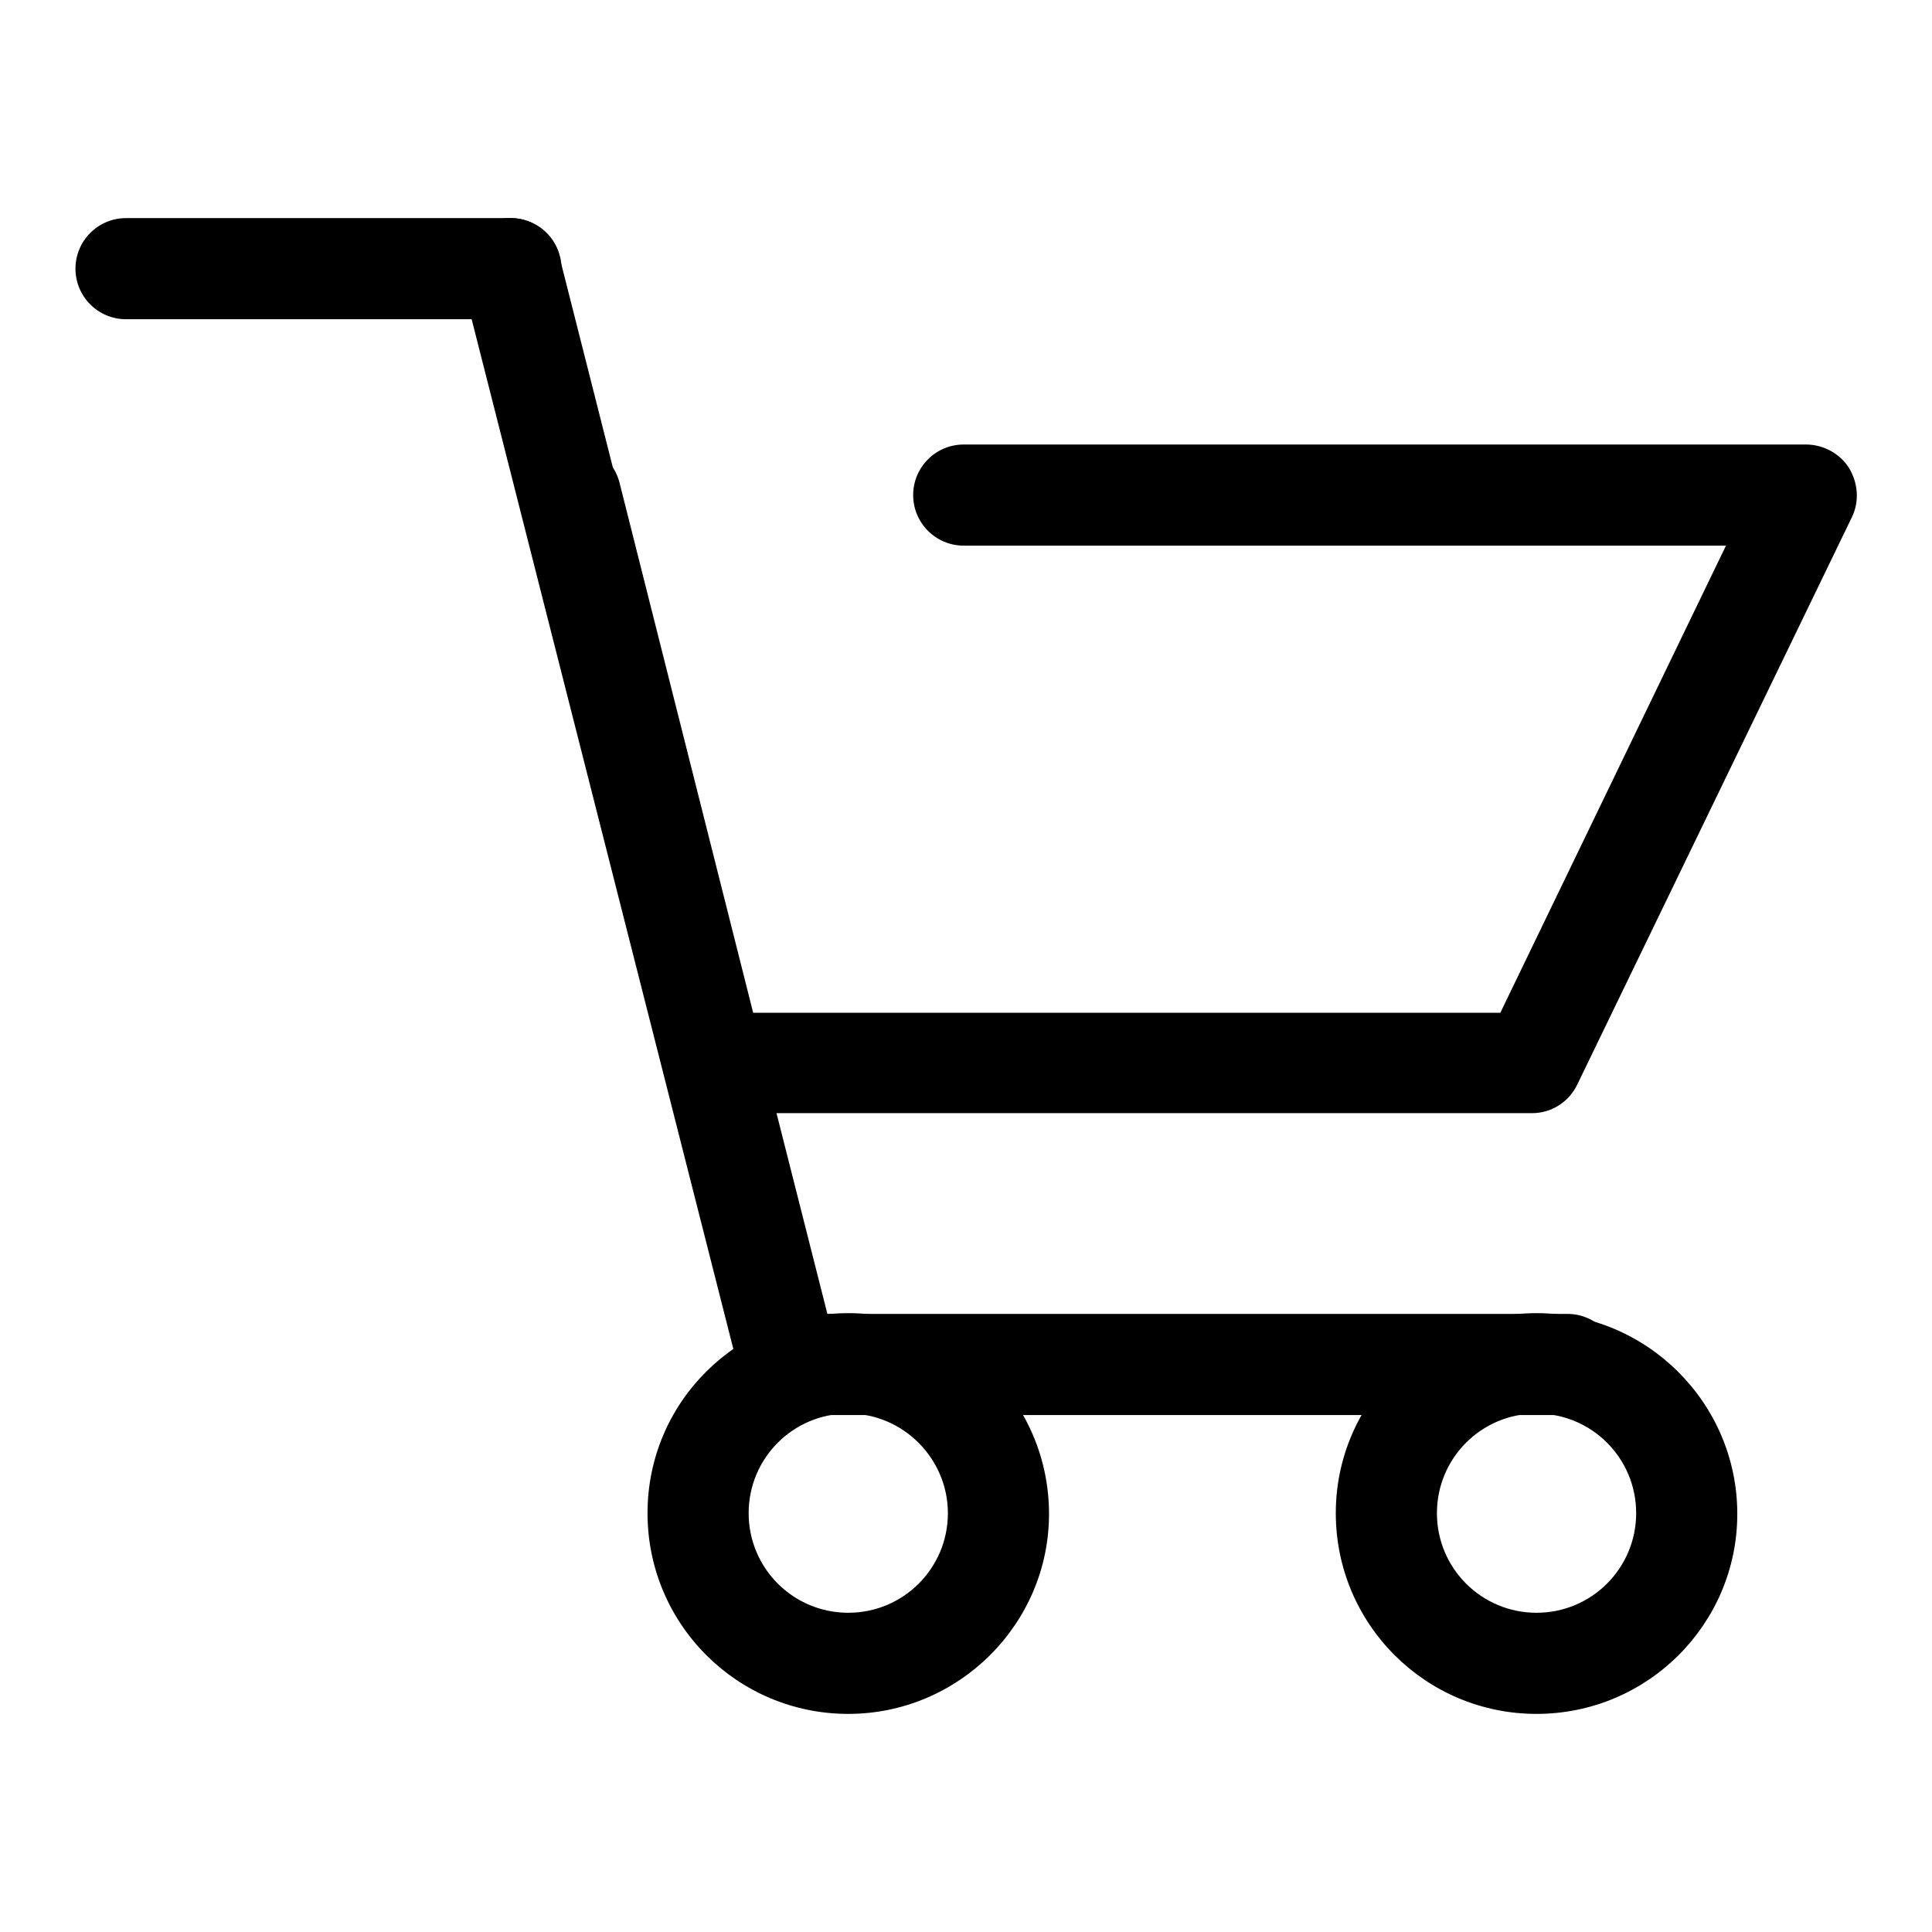
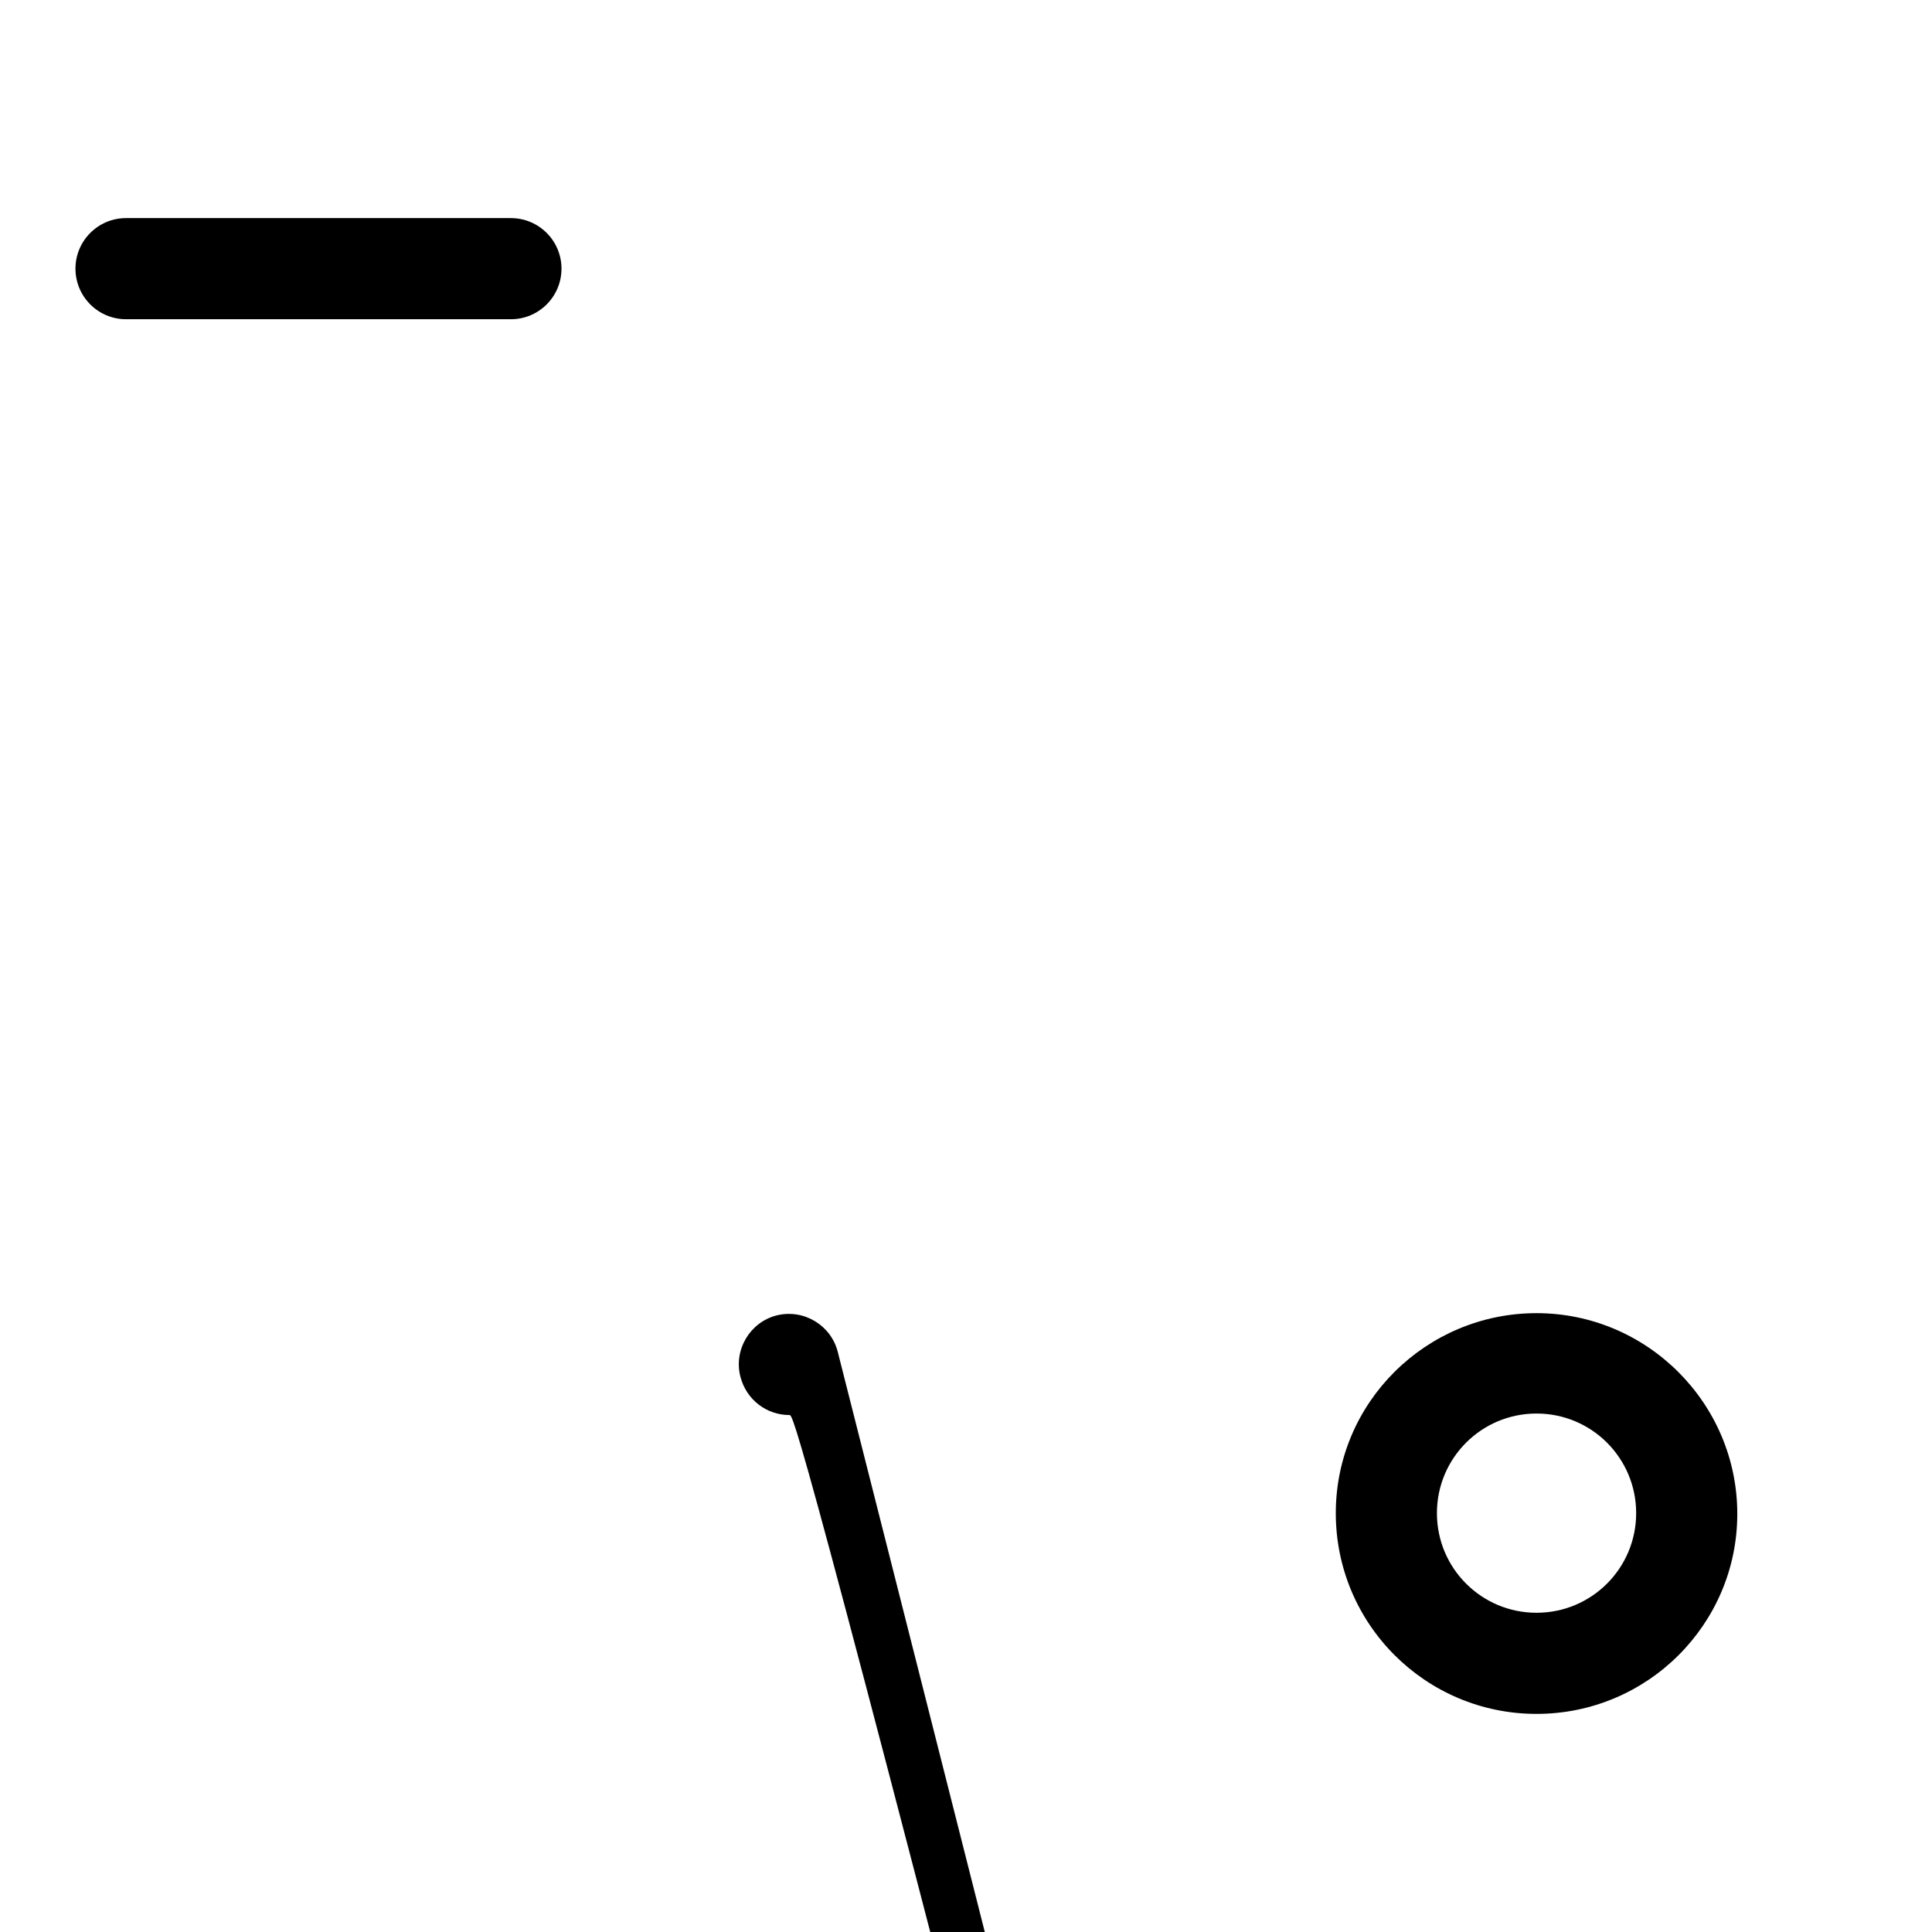
<svg xmlns="http://www.w3.org/2000/svg" version="1.1" x="0px" y="0px" viewBox="0 0 256 256" enable-background="new 0 0 256 256" xml:space="preserve">
  <g>
    <g>
-       <path fill="#000000" d="M203,147.5H94.6c-3.1,0-5.8-2.1-6.5-5.1l-19-75.2c-0.9-3.6,1.3-7.2,4.9-8.1c3.6-0.9,7.2,1.3,8.1,4.9l17.7,70.2h99l29.9-61.9H127.7c-3.7,0-6.7-3-6.7-6.7c0-3.7,3-6.7,6.7-6.7h111.6c2.3,0,4.5,1.2,5.7,3.1c1.2,2,1.4,4.4,0.4,6.5L209,143.7C207.9,146,205.6,147.5,203,147.5z" />
      <path fill="#000000" d="M67.7,42.3h-51c-3.7,0-6.7-3-6.7-6.7c0-3.7,3-6.7,6.7-6.7h51c3.7,0,6.7,3,6.7,6.7C74.4,39.3,71.4,42.3,67.7,42.3z" />
-       <path fill="#000000" d="M104.6,187.5c-3,0-5.7-2-6.5-5.1L61.2,37.2c-0.9-3.6,1.3-7.2,4.8-8.1c3.6-0.9,7.2,1.3,8.1,4.8l36.8,145.2c0.9,3.6-1.3,7.2-4.8,8.1C105.7,187.4,105.1,187.5,104.6,187.5z" />
-       <path fill="#000000" d="M207.7,187.5H104.6c-3.7,0-6.7-3-6.7-6.7c0-3.7,3-6.7,6.7-6.7h103.1c3.7,0,6.7,3,6.7,6.7C214.4,184.5,211.4,187.5,207.7,187.5z" />
-       <path fill="#000000" d="M112.4,227.1c-14.7,0-26.6-11.9-26.6-26.6S97.7,174,112.4,174s26.6,11.9,26.6,26.6C139,215.2,127,227.1,112.4,227.1z M112.4,187.3c-7.3,0-13.2,5.9-13.2,13.2s5.9,13.2,13.2,13.2c7.3,0,13.2-5.9,13.2-13.2C125.6,193.3,119.7,187.3,112.4,187.3z" />
+       <path fill="#000000" d="M104.6,187.5c-3,0-5.7-2-6.5-5.1c-0.9-3.6,1.3-7.2,4.8-8.1c3.6-0.9,7.2,1.3,8.1,4.8l36.8,145.2c0.9,3.6-1.3,7.2-4.8,8.1C105.7,187.4,105.1,187.5,104.6,187.5z" />
      <path fill="#000000" d="M203.6,227.1c-14.7,0-26.6-11.9-26.6-26.6S189,174,203.6,174s26.6,11.9,26.6,26.6C230.2,215.2,218.3,227.1,203.6,227.1z M203.6,187.3c-7.3,0-13.2,5.9-13.2,13.2s5.9,13.2,13.2,13.2s13.2-5.9,13.2-13.2S210.9,187.3,203.6,187.3z" />
    </g>
  </g>
</svg>